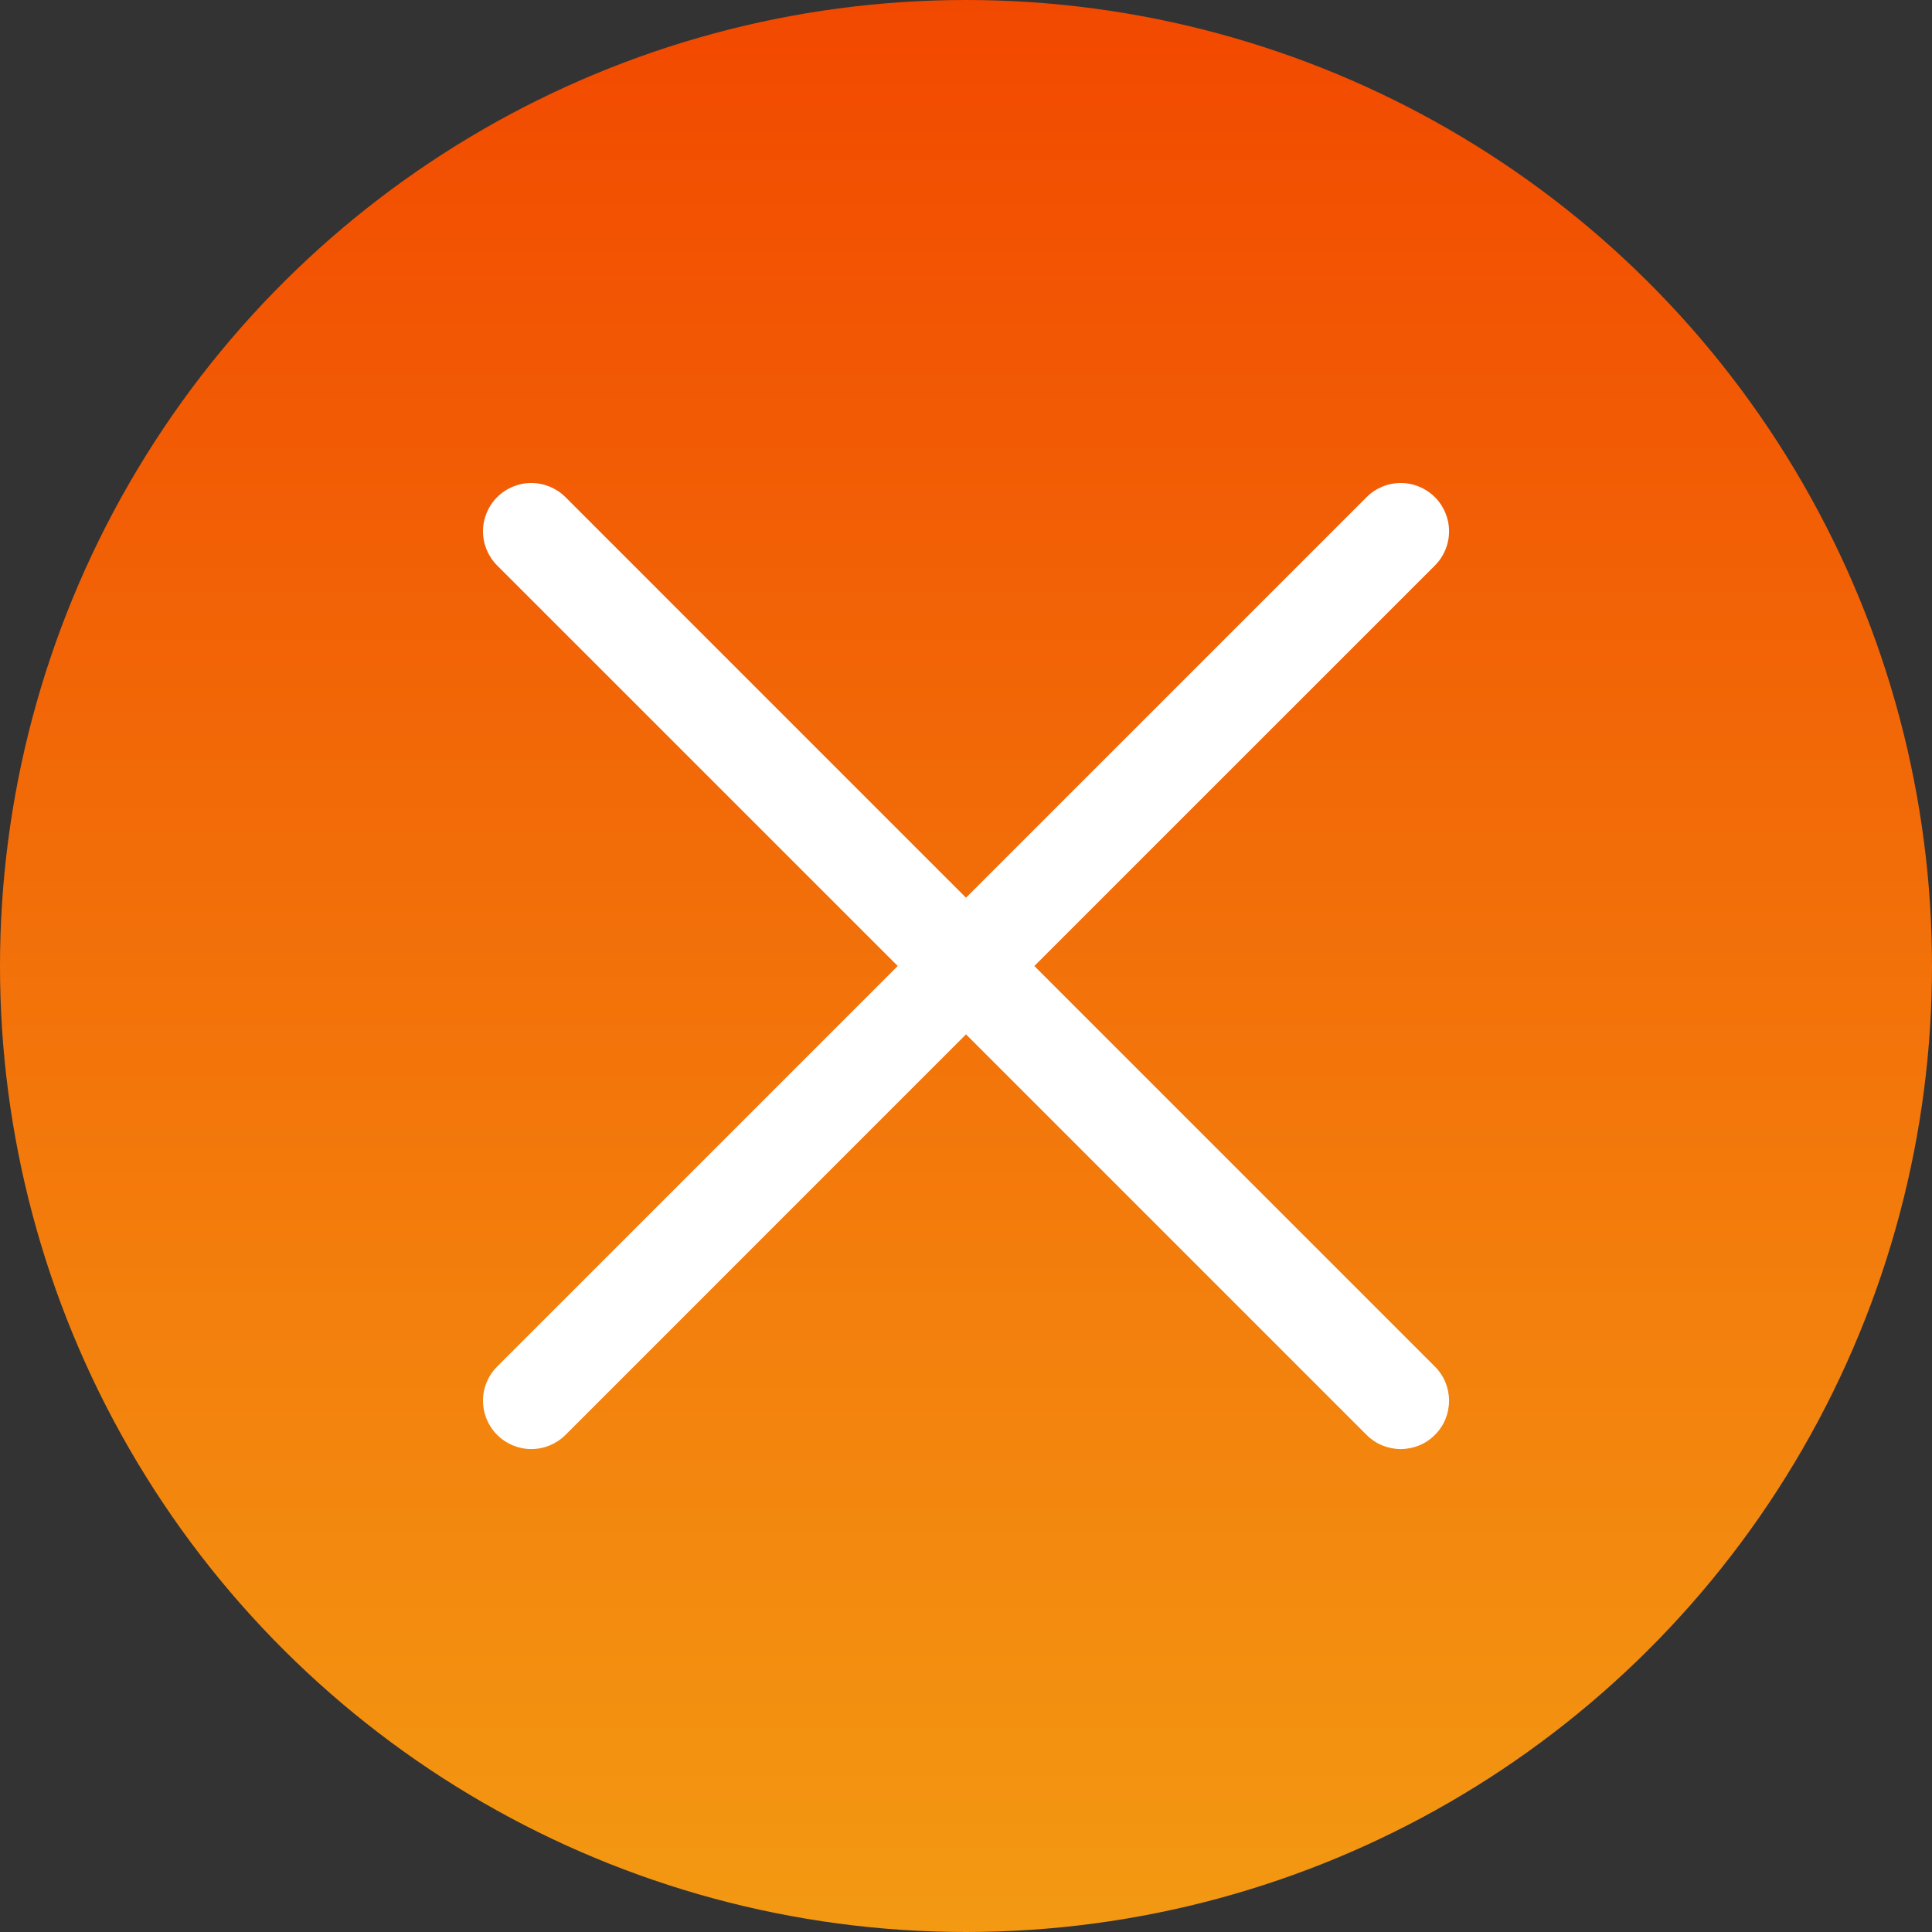
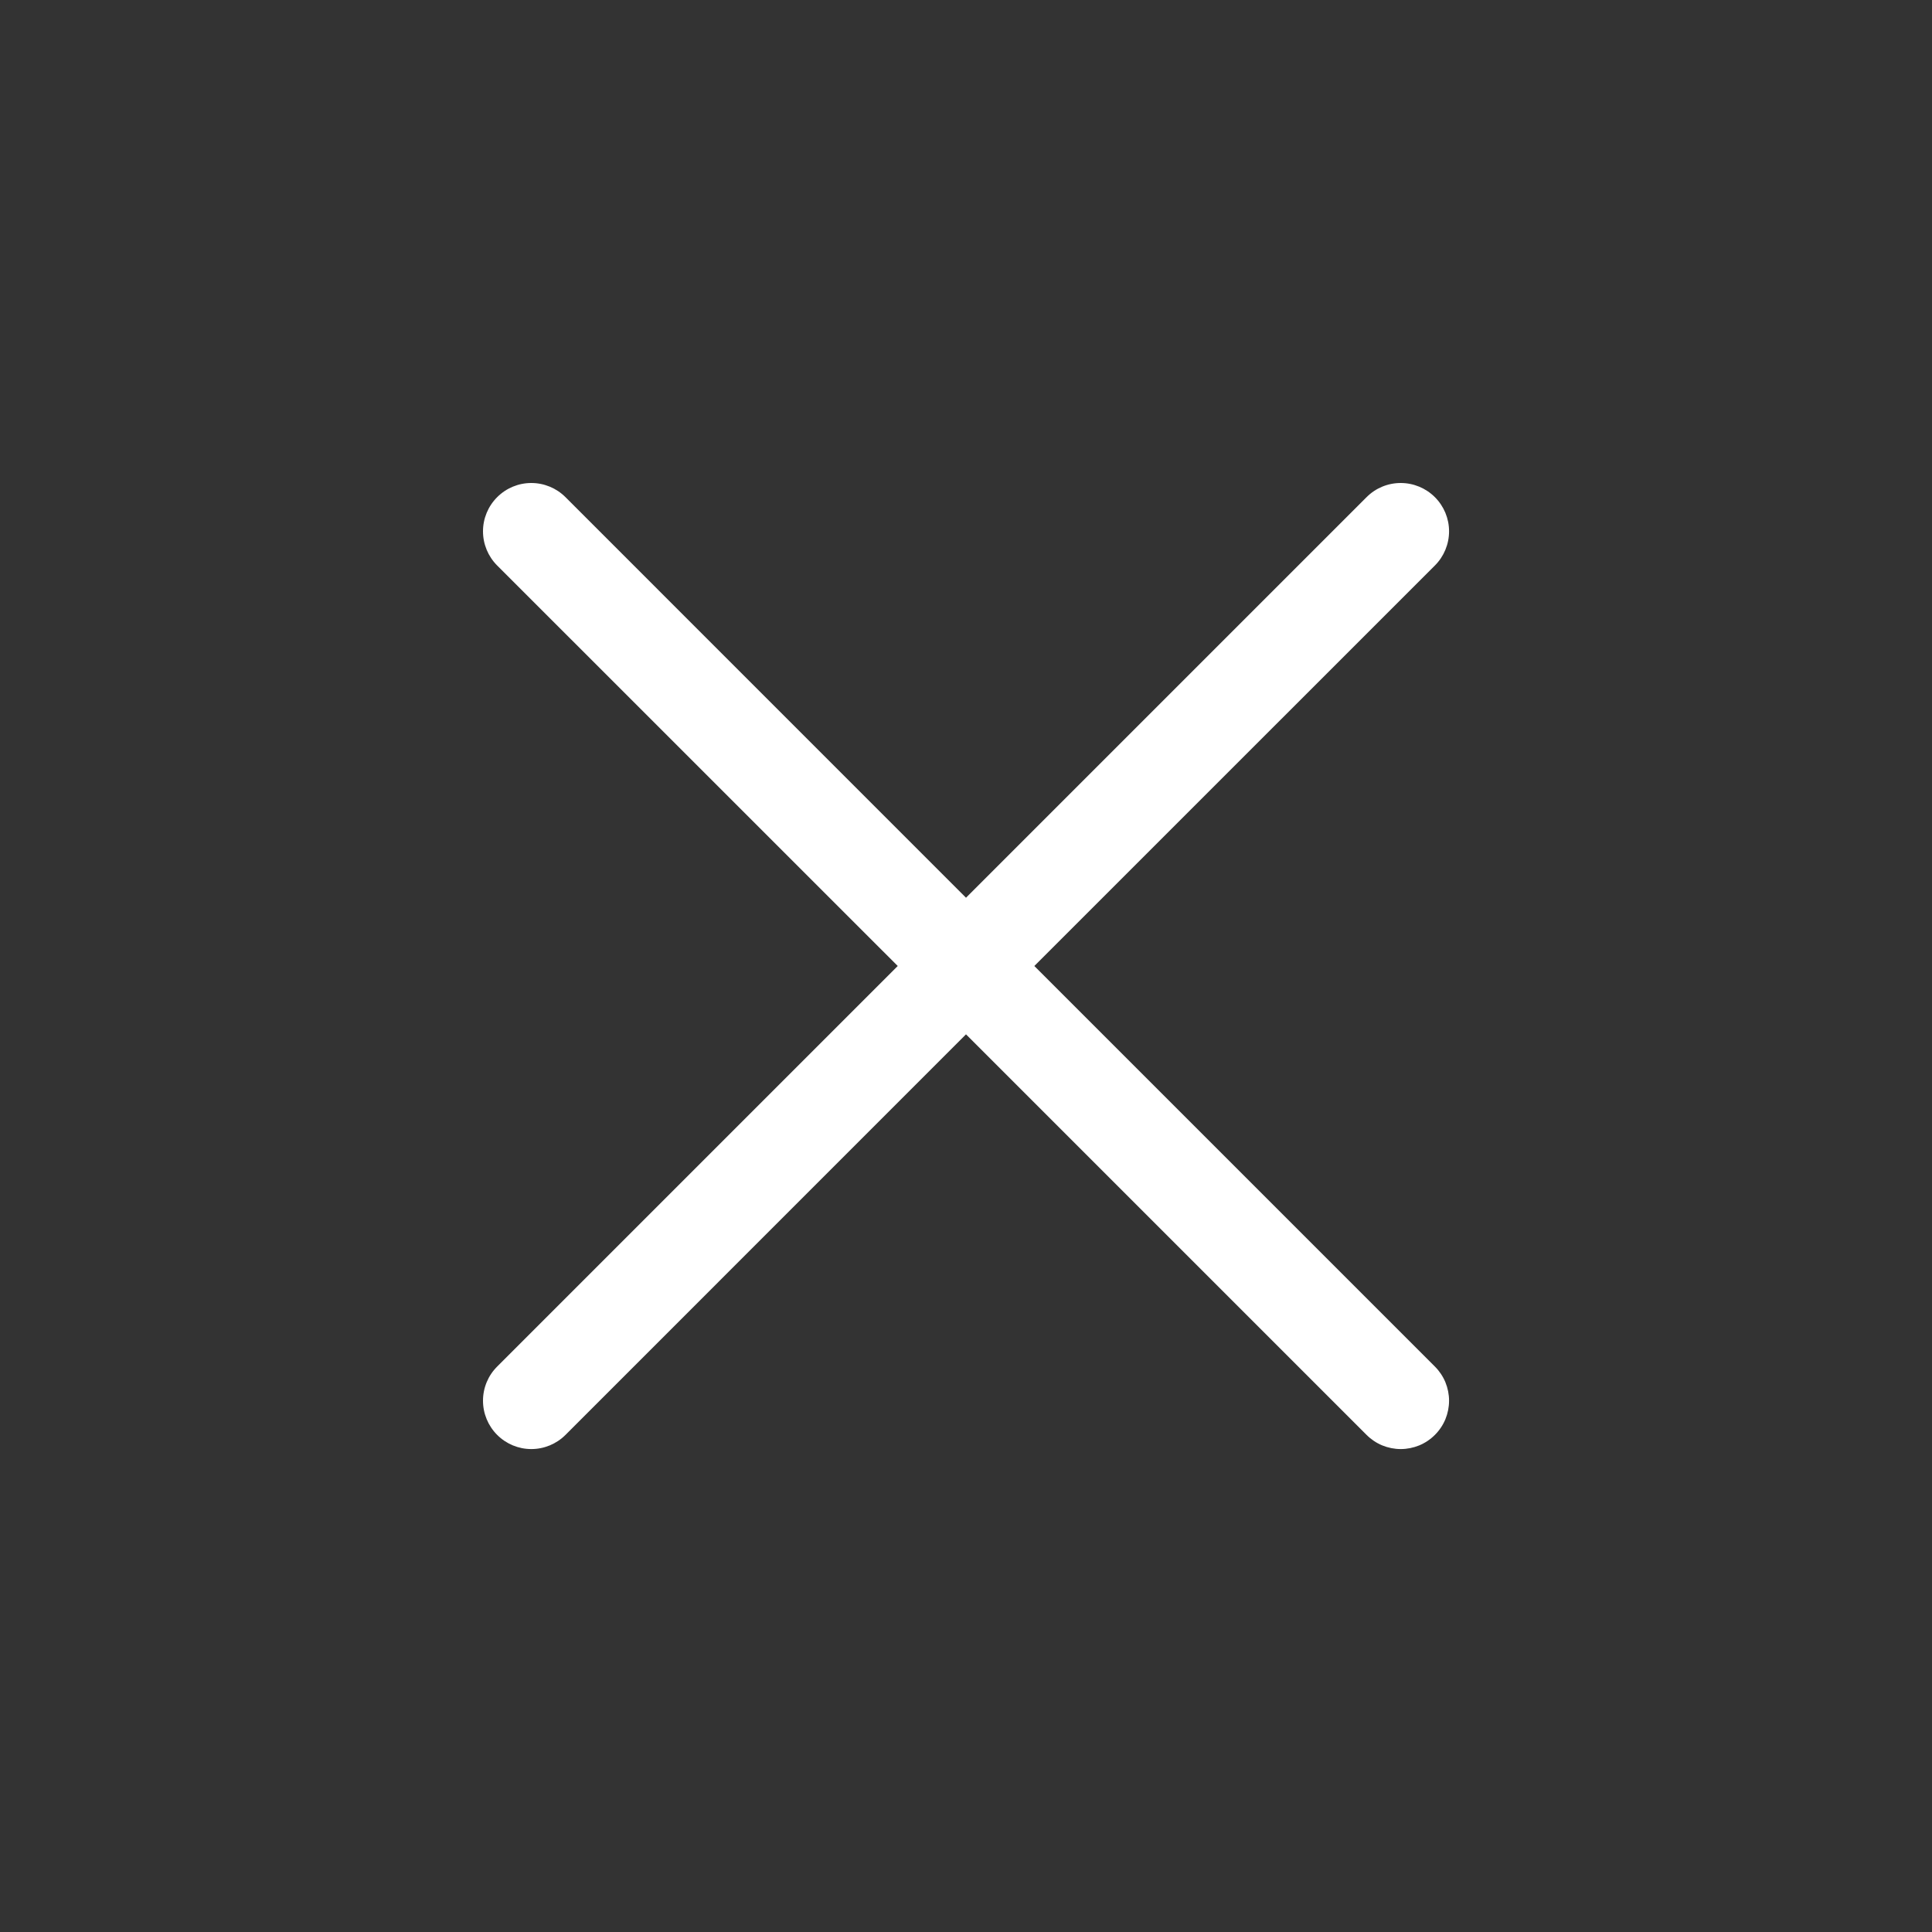
<svg xmlns="http://www.w3.org/2000/svg" width="30" height="30" viewBox="0 0 30 30" fill="none">
  <rect x="0" y="0" width="30" height="30" fill="#333333" stroke="none" />
-   <circle cx="15" cy="15" r="15" transform="rotate(90 15 15)" fill="url(#paint0_linear_1010_461)" />
  <path d="M22.281 21.22C22.351 21.29 22.406 21.372 22.444 21.463C22.481 21.554 22.501 21.652 22.501 21.75C22.501 21.849 22.481 21.947 22.444 22.038C22.406 22.129 22.351 22.211 22.281 22.281C22.211 22.351 22.129 22.406 22.038 22.444C21.947 22.481 21.849 22.501 21.75 22.501C21.652 22.501 21.554 22.481 21.463 22.444C21.372 22.406 21.29 22.351 21.22 22.281L15 16.061L8.781 22.281C8.64 22.422 8.449 22.501 8.25 22.501C8.051 22.501 7.861 22.422 7.72 22.281C7.579 22.14 7.5 21.949 7.5 21.75C7.5 21.551 7.579 21.36 7.72 21.22L13.94 15L7.72 8.781C7.579 8.64 7.5 8.449 7.5 8.25C7.5 8.051 7.579 7.861 7.72 7.72C7.861 7.579 8.051 7.5 8.25 7.5C8.449 7.5 8.64 7.579 8.781 7.72L15 13.94L21.22 7.72C21.36 7.579 21.551 7.5 21.75 7.5C21.949 7.5 22.14 7.579 22.281 7.72C22.422 7.861 22.501 8.051 22.501 8.25C22.501 8.449 22.422 8.64 22.281 8.781L16.061 15L22.281 21.22Z" fill="white" />
  <defs>
    <linearGradient id="paint0_linear_1010_461" x1="9.53674e-07" y1="-9.53674e-07" x2="30" y2="-9.58574e-07" gradientUnits="userSpaceOnUse">
      <stop stop-color="#F24900" />
      <stop offset="1" stop-color="#F39912" />
    </linearGradient>
  </defs>
</svg>